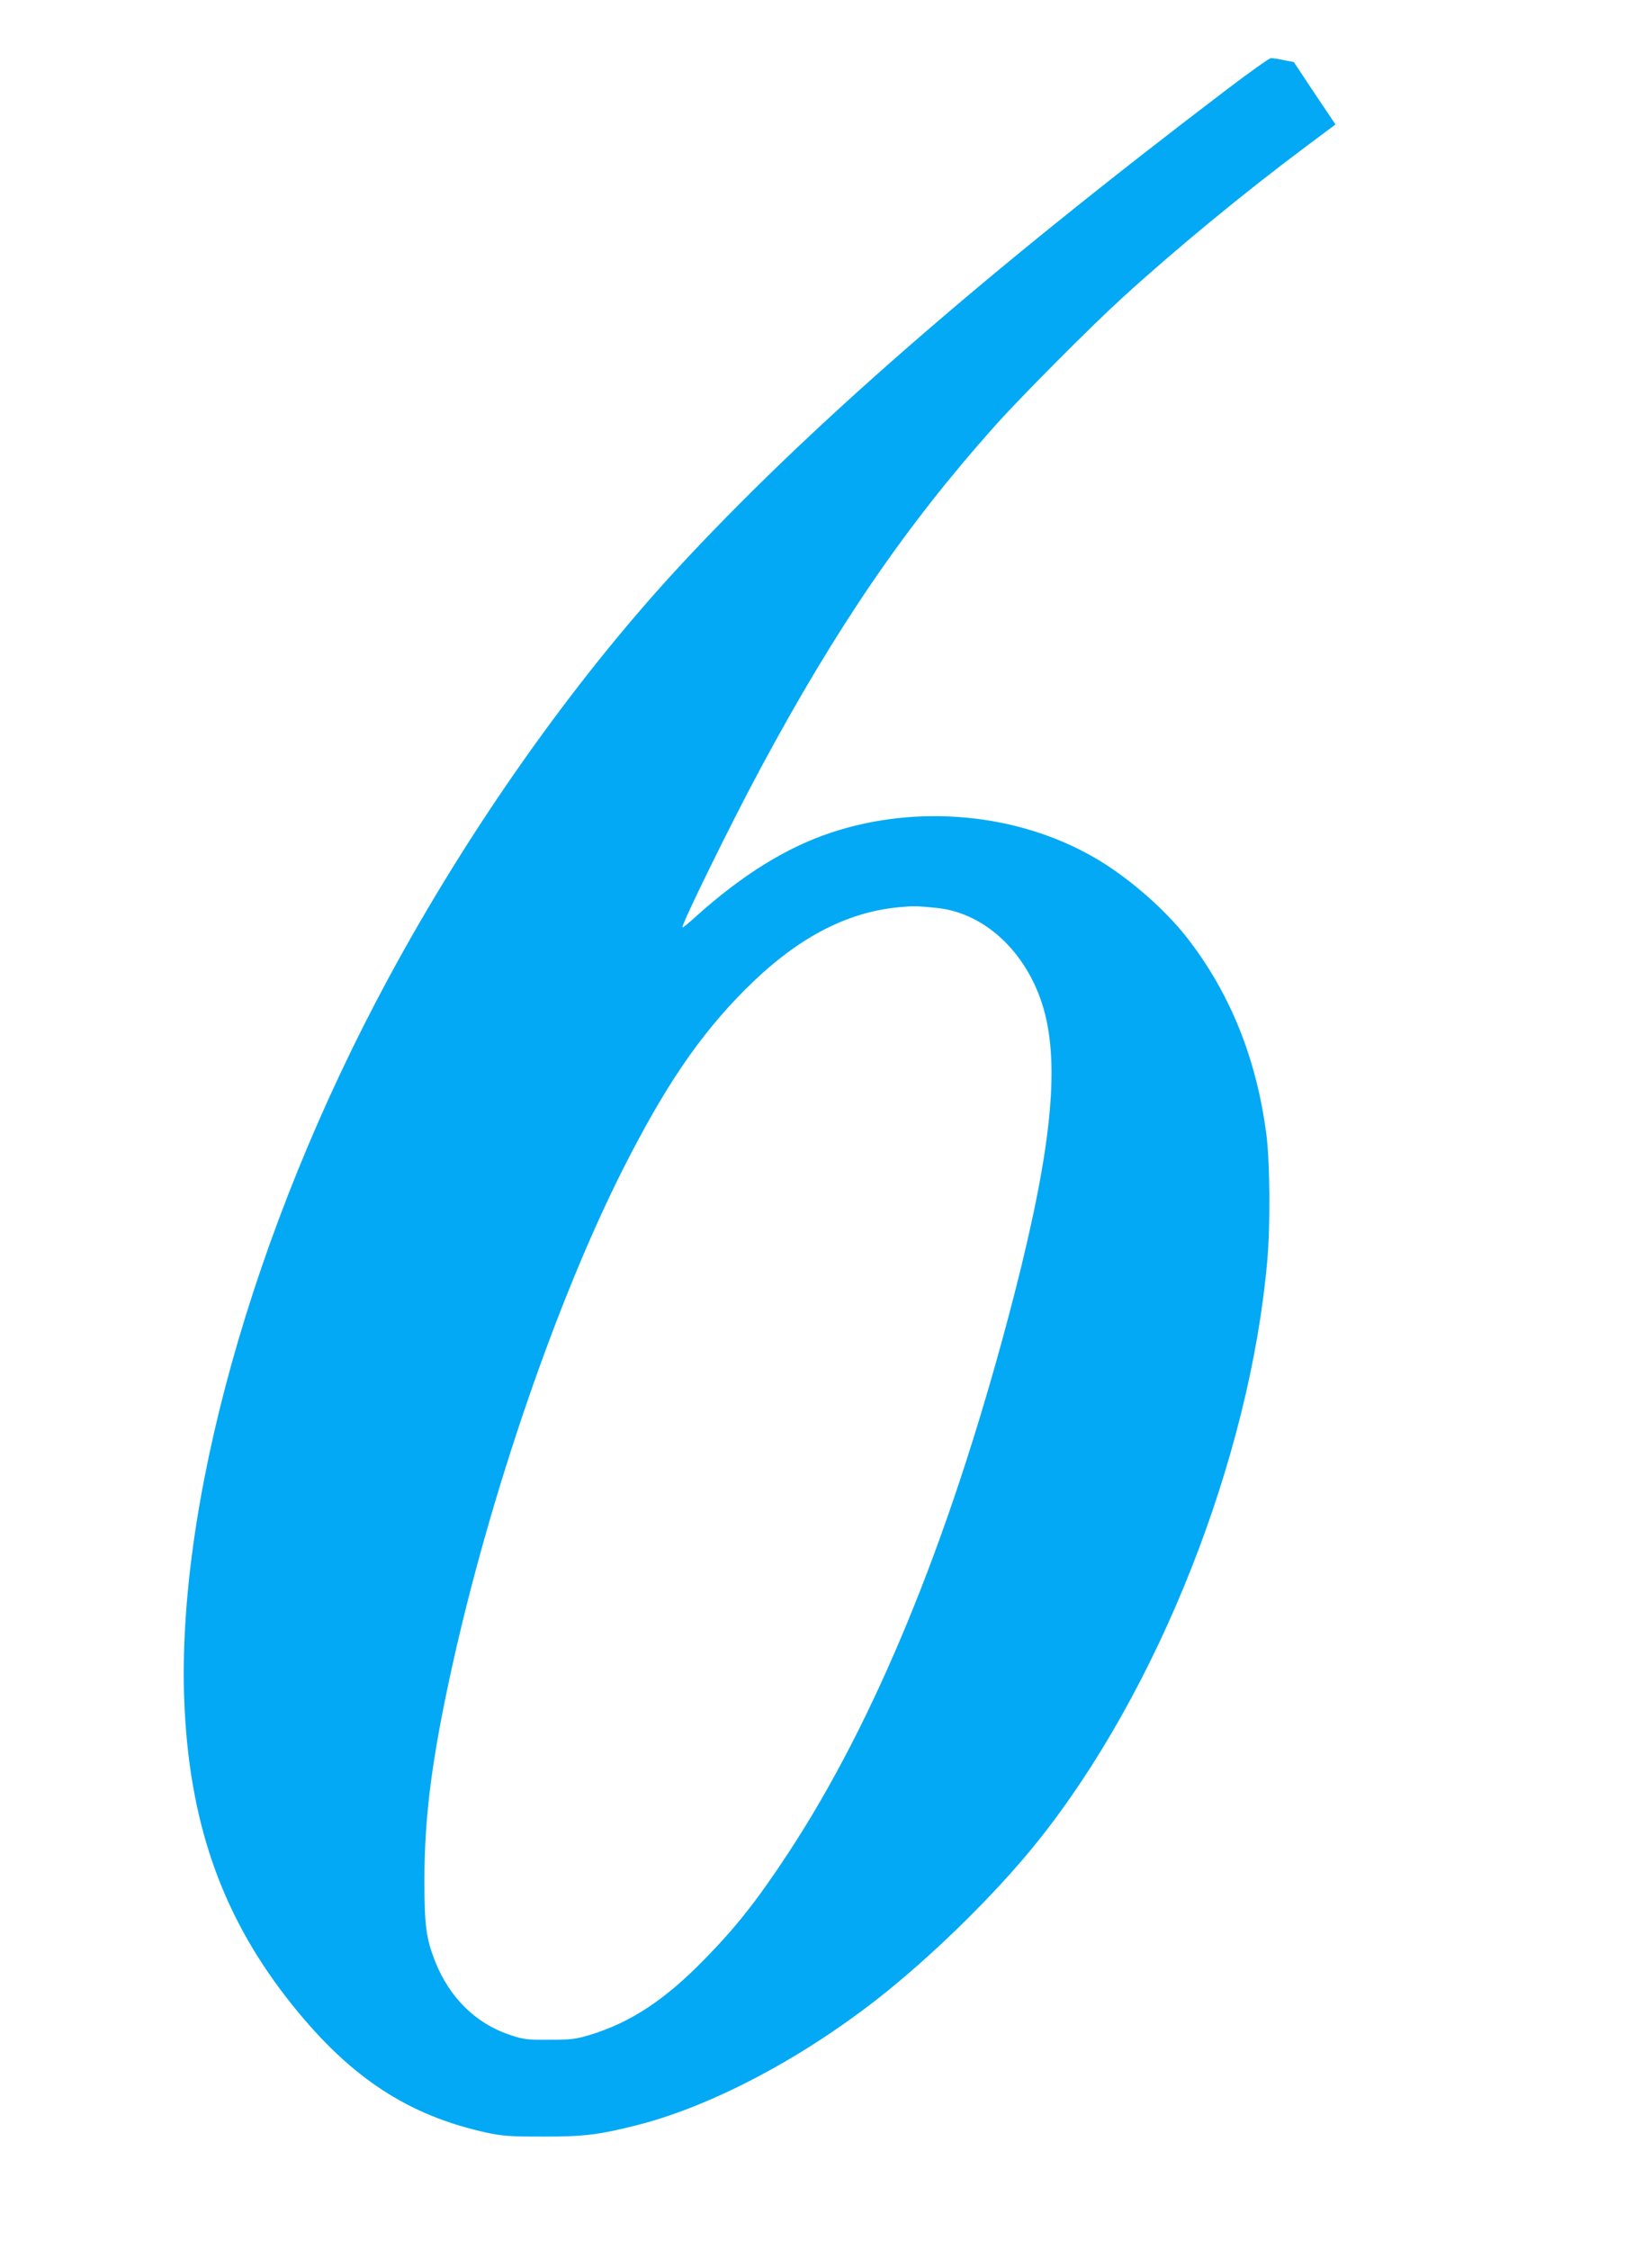
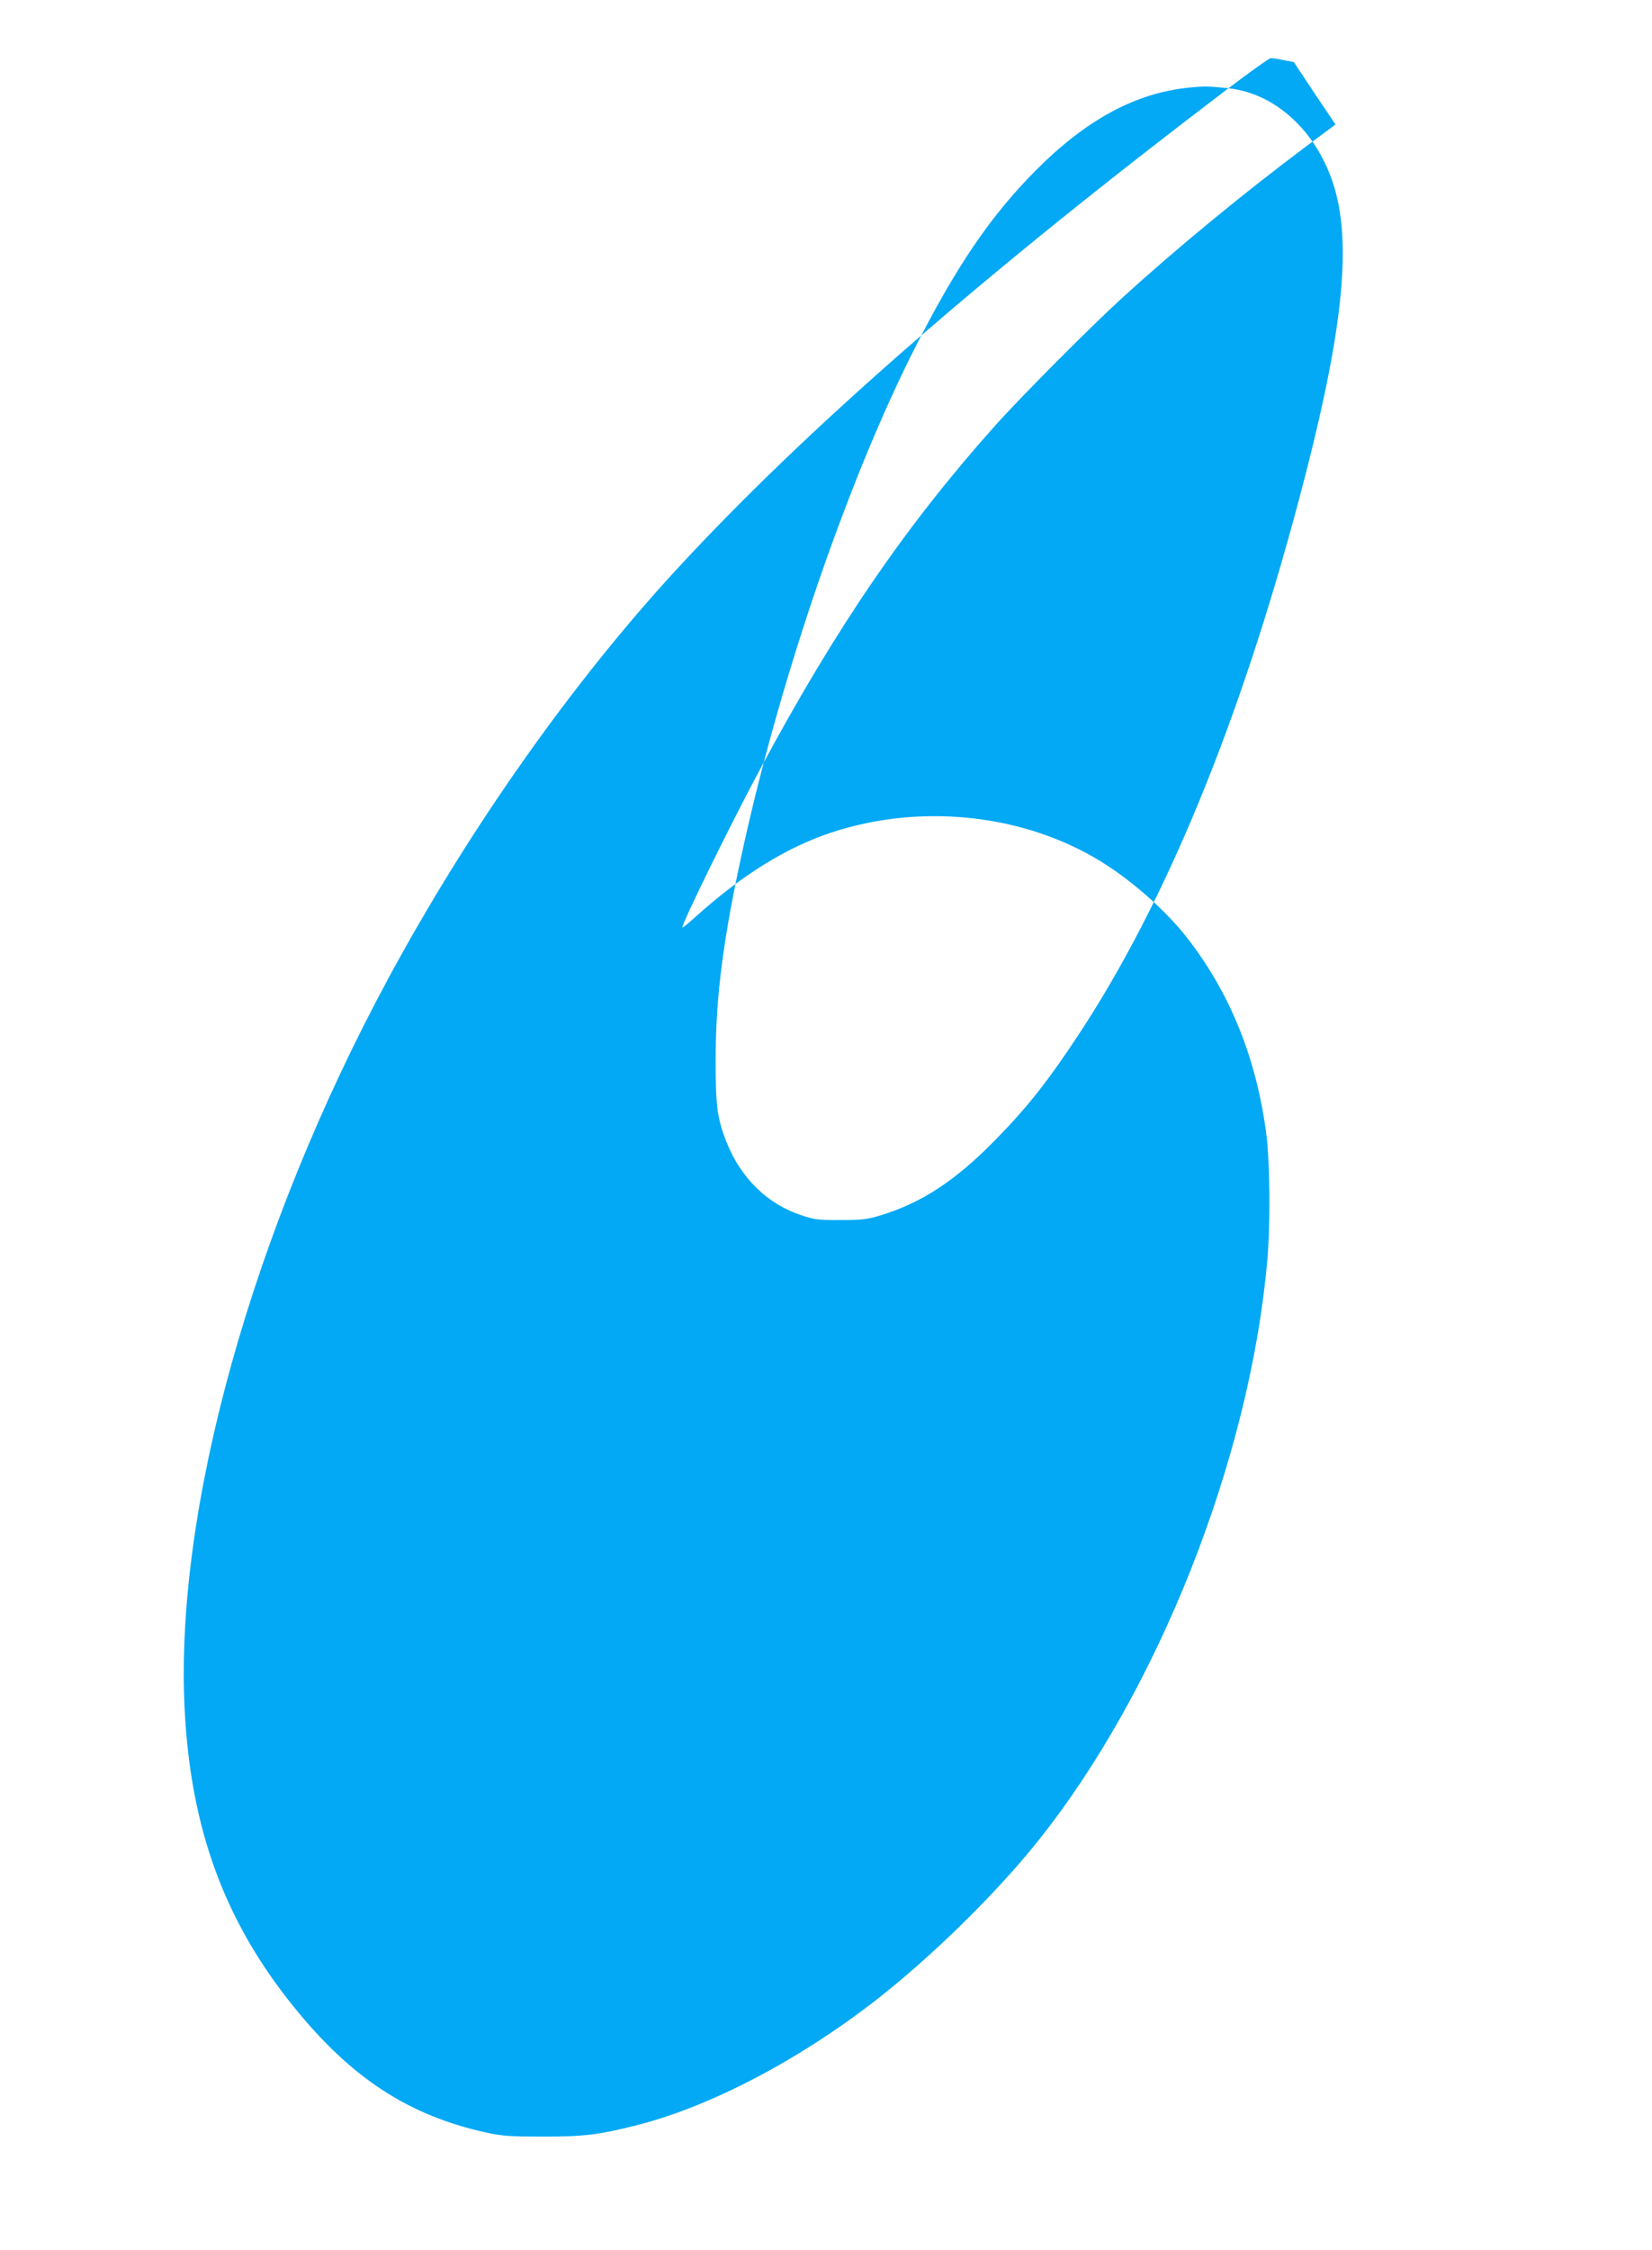
<svg xmlns="http://www.w3.org/2000/svg" version="1.0" width="940pt" height="1280pt" viewBox="0 0 940 1280" preserveAspectRatio="xMidYMid meet">
  <g transform="translate(0,1280) scale(0.1,-0.1)" fill="#03a9f4" stroke="none">
-     <path d="M6990 12298 c-1398 -1062 -2402 -1937 -3141 -2738 -595 -646 -1180 -1475 -1639 -2325 -775 -1434 -1219 -3027 -1159 -4165 35 -673 226 -1196 616 -1680 330 -411 659 -625 1104 -722 89 -19 134 -22 319 -22 233 0 316 10 530 64 418 105 924 370 1365 713 312 243 681 604 916 898 687 855 1211 2180 1310 3309 18 200 15 559 -5 715 -56 433 -206 805 -451 1120 -130 167 -343 351 -532 459 -435 250 -1001 303 -1493 140 -256 -85 -506 -240 -772 -479 -39 -36 -73 -63 -75 -61 -10 9 283 606 445 906 432 804 825 1378 1331 1945 143 161 551 571 726 730 302 276 696 600 1044 860 l170 127 -119 177 -118 178 -58 11 c-31 7 -64 12 -73 11 -9 0 -117 -77 -241 -171z m-1657 -4663 c283 -30 529 -272 613 -602 87 -343 24 -854 -213 -1743 -338 -1267 -756 -2283 -1249 -3033 -176 -267 -293 -416 -473 -600 -229 -235 -423 -362 -656 -433 -79 -24 -107 -27 -230 -27 -126 -1 -148 2 -222 27 -193 63 -345 212 -426 416 -53 135 -62 205 -62 465 0 368 44 702 161 1230 216 973 595 2075 969 2815 237 468 432 756 690 1016 289 291 571 443 877 473 82 8 105 8 221 -4z" />
+     <path d="M6990 12298 c-1398 -1062 -2402 -1937 -3141 -2738 -595 -646 -1180 -1475 -1639 -2325 -775 -1434 -1219 -3027 -1159 -4165 35 -673 226 -1196 616 -1680 330 -411 659 -625 1104 -722 89 -19 134 -22 319 -22 233 0 316 10 530 64 418 105 924 370 1365 713 312 243 681 604 916 898 687 855 1211 2180 1310 3309 18 200 15 559 -5 715 -56 433 -206 805 -451 1120 -130 167 -343 351 -532 459 -435 250 -1001 303 -1493 140 -256 -85 -506 -240 -772 -479 -39 -36 -73 -63 -75 -61 -10 9 283 606 445 906 432 804 825 1378 1331 1945 143 161 551 571 726 730 302 276 696 600 1044 860 l170 127 -119 177 -118 178 -58 11 c-31 7 -64 12 -73 11 -9 0 -117 -77 -241 -171z c283 -30 529 -272 613 -602 87 -343 24 -854 -213 -1743 -338 -1267 -756 -2283 -1249 -3033 -176 -267 -293 -416 -473 -600 -229 -235 -423 -362 -656 -433 -79 -24 -107 -27 -230 -27 -126 -1 -148 2 -222 27 -193 63 -345 212 -426 416 -53 135 -62 205 -62 465 0 368 44 702 161 1230 216 973 595 2075 969 2815 237 468 432 756 690 1016 289 291 571 443 877 473 82 8 105 8 221 -4z" />
  </g>
</svg>